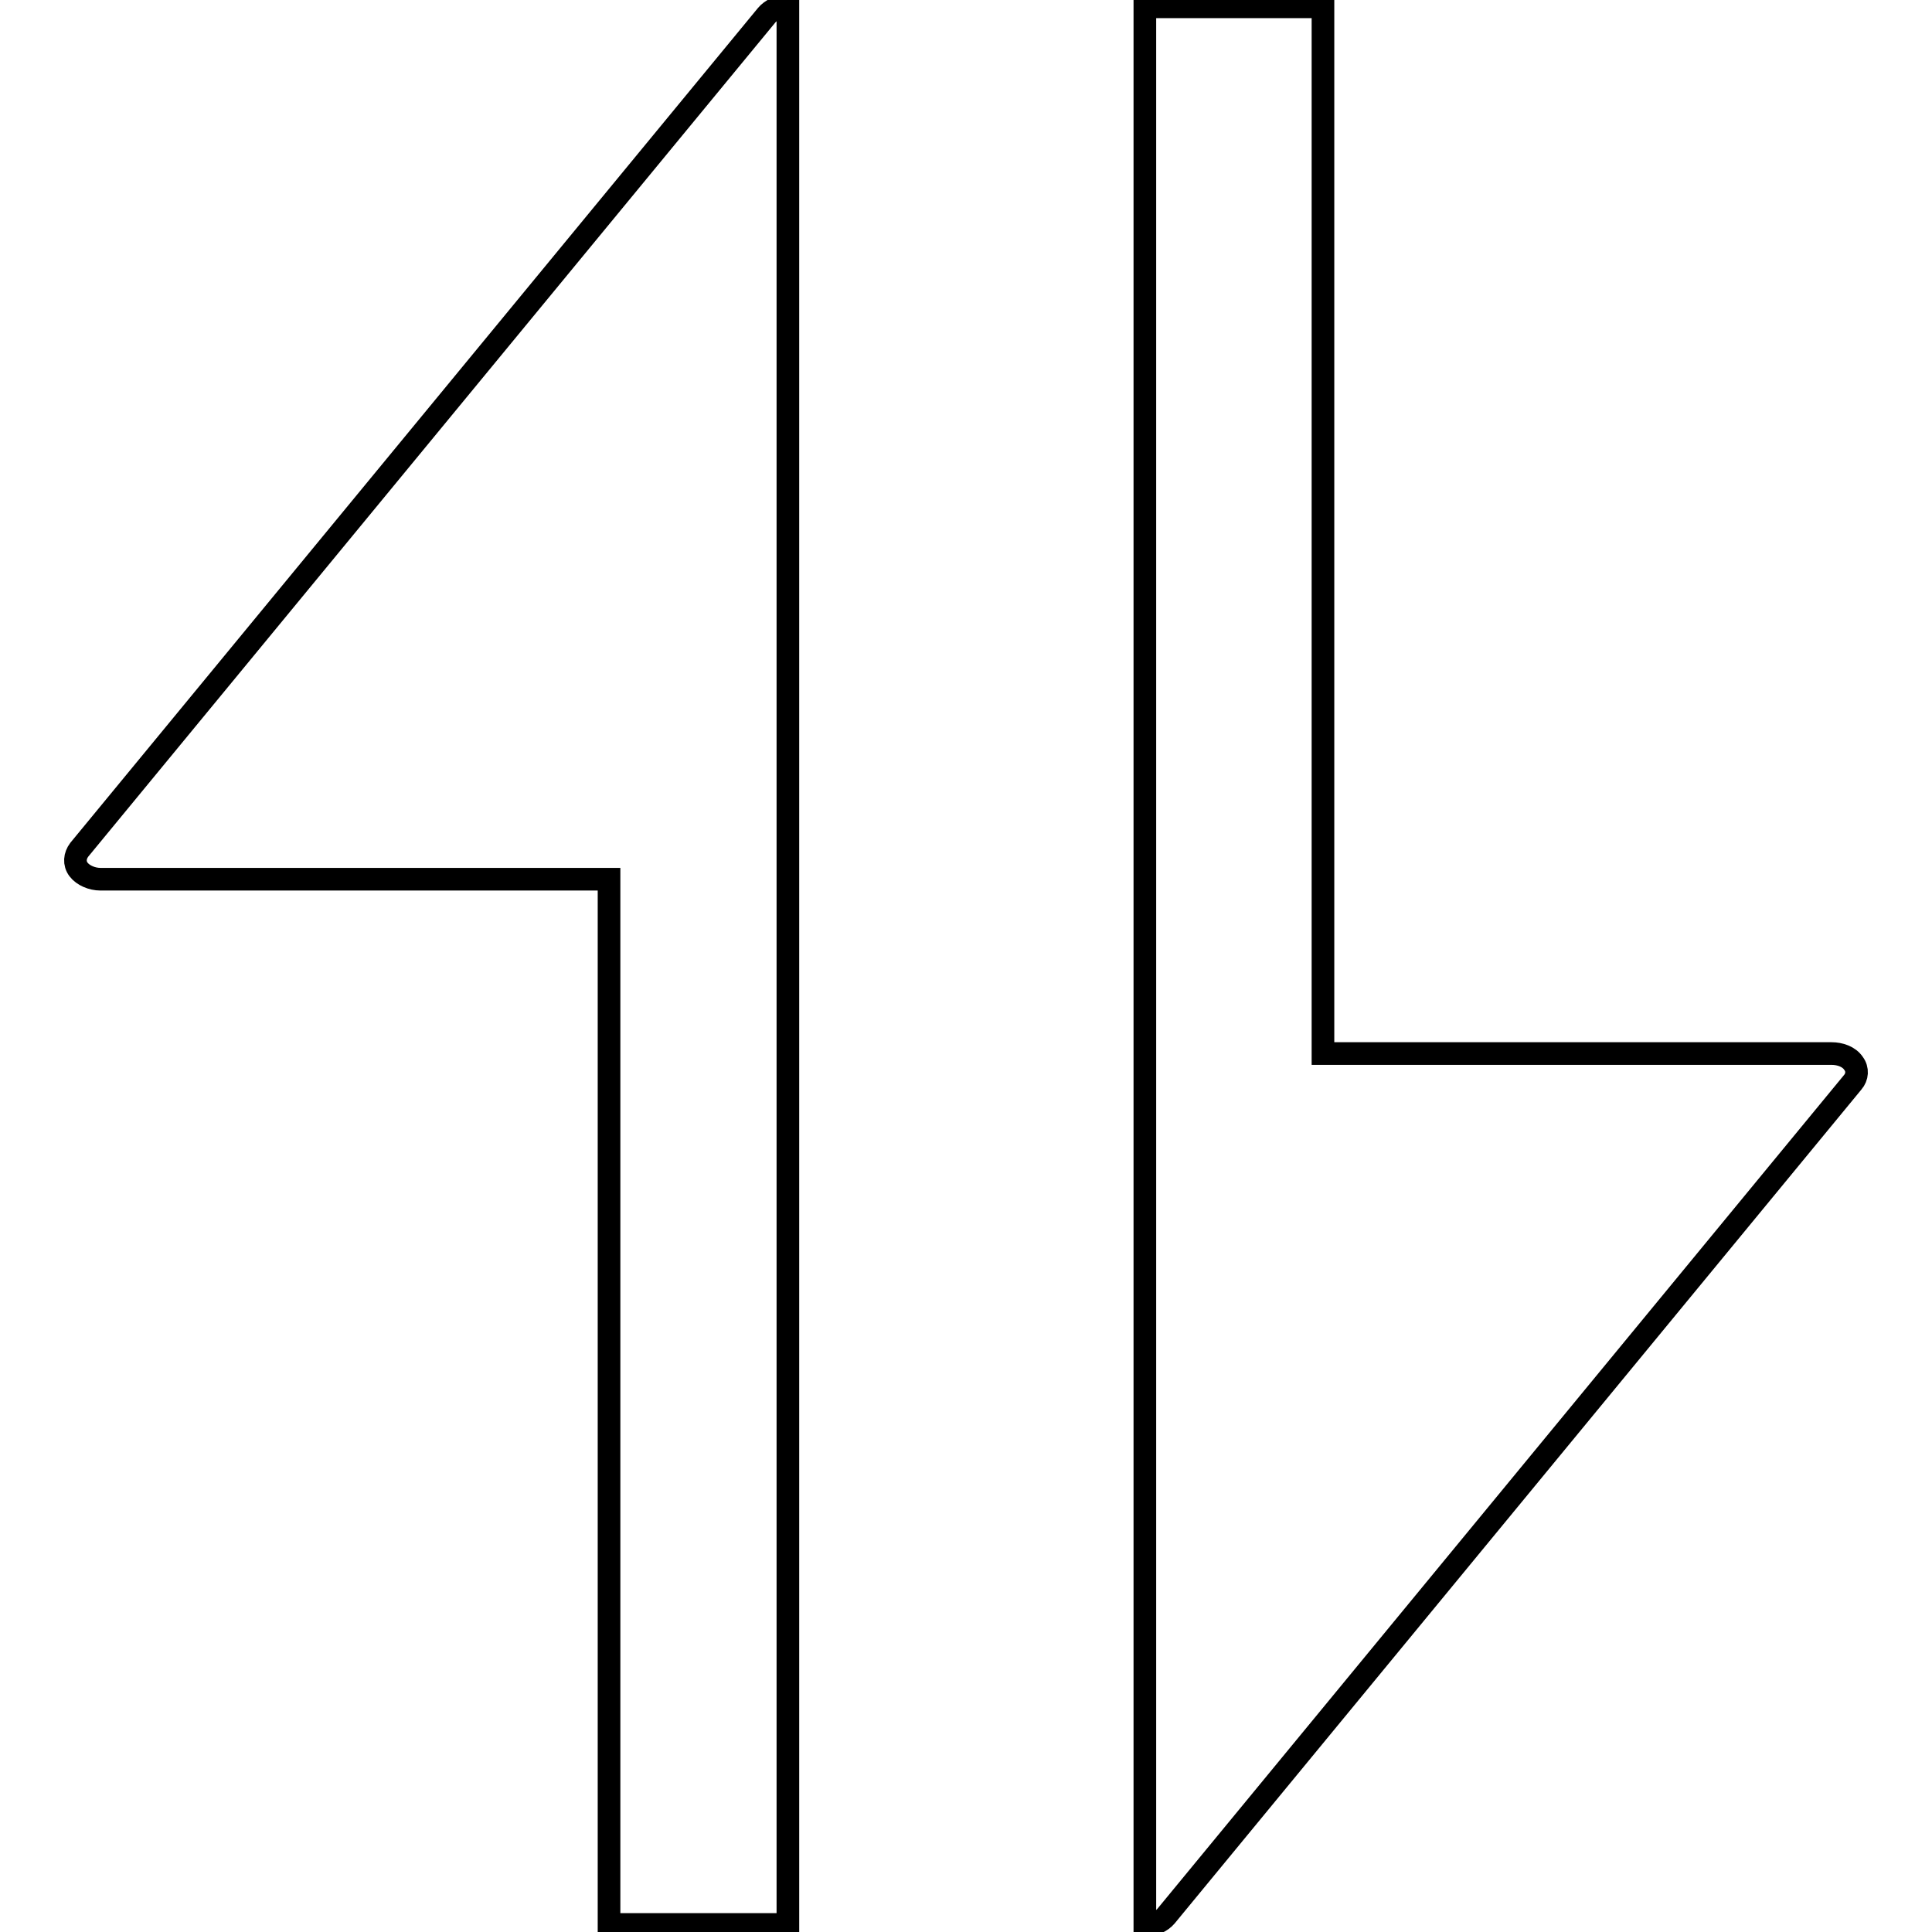
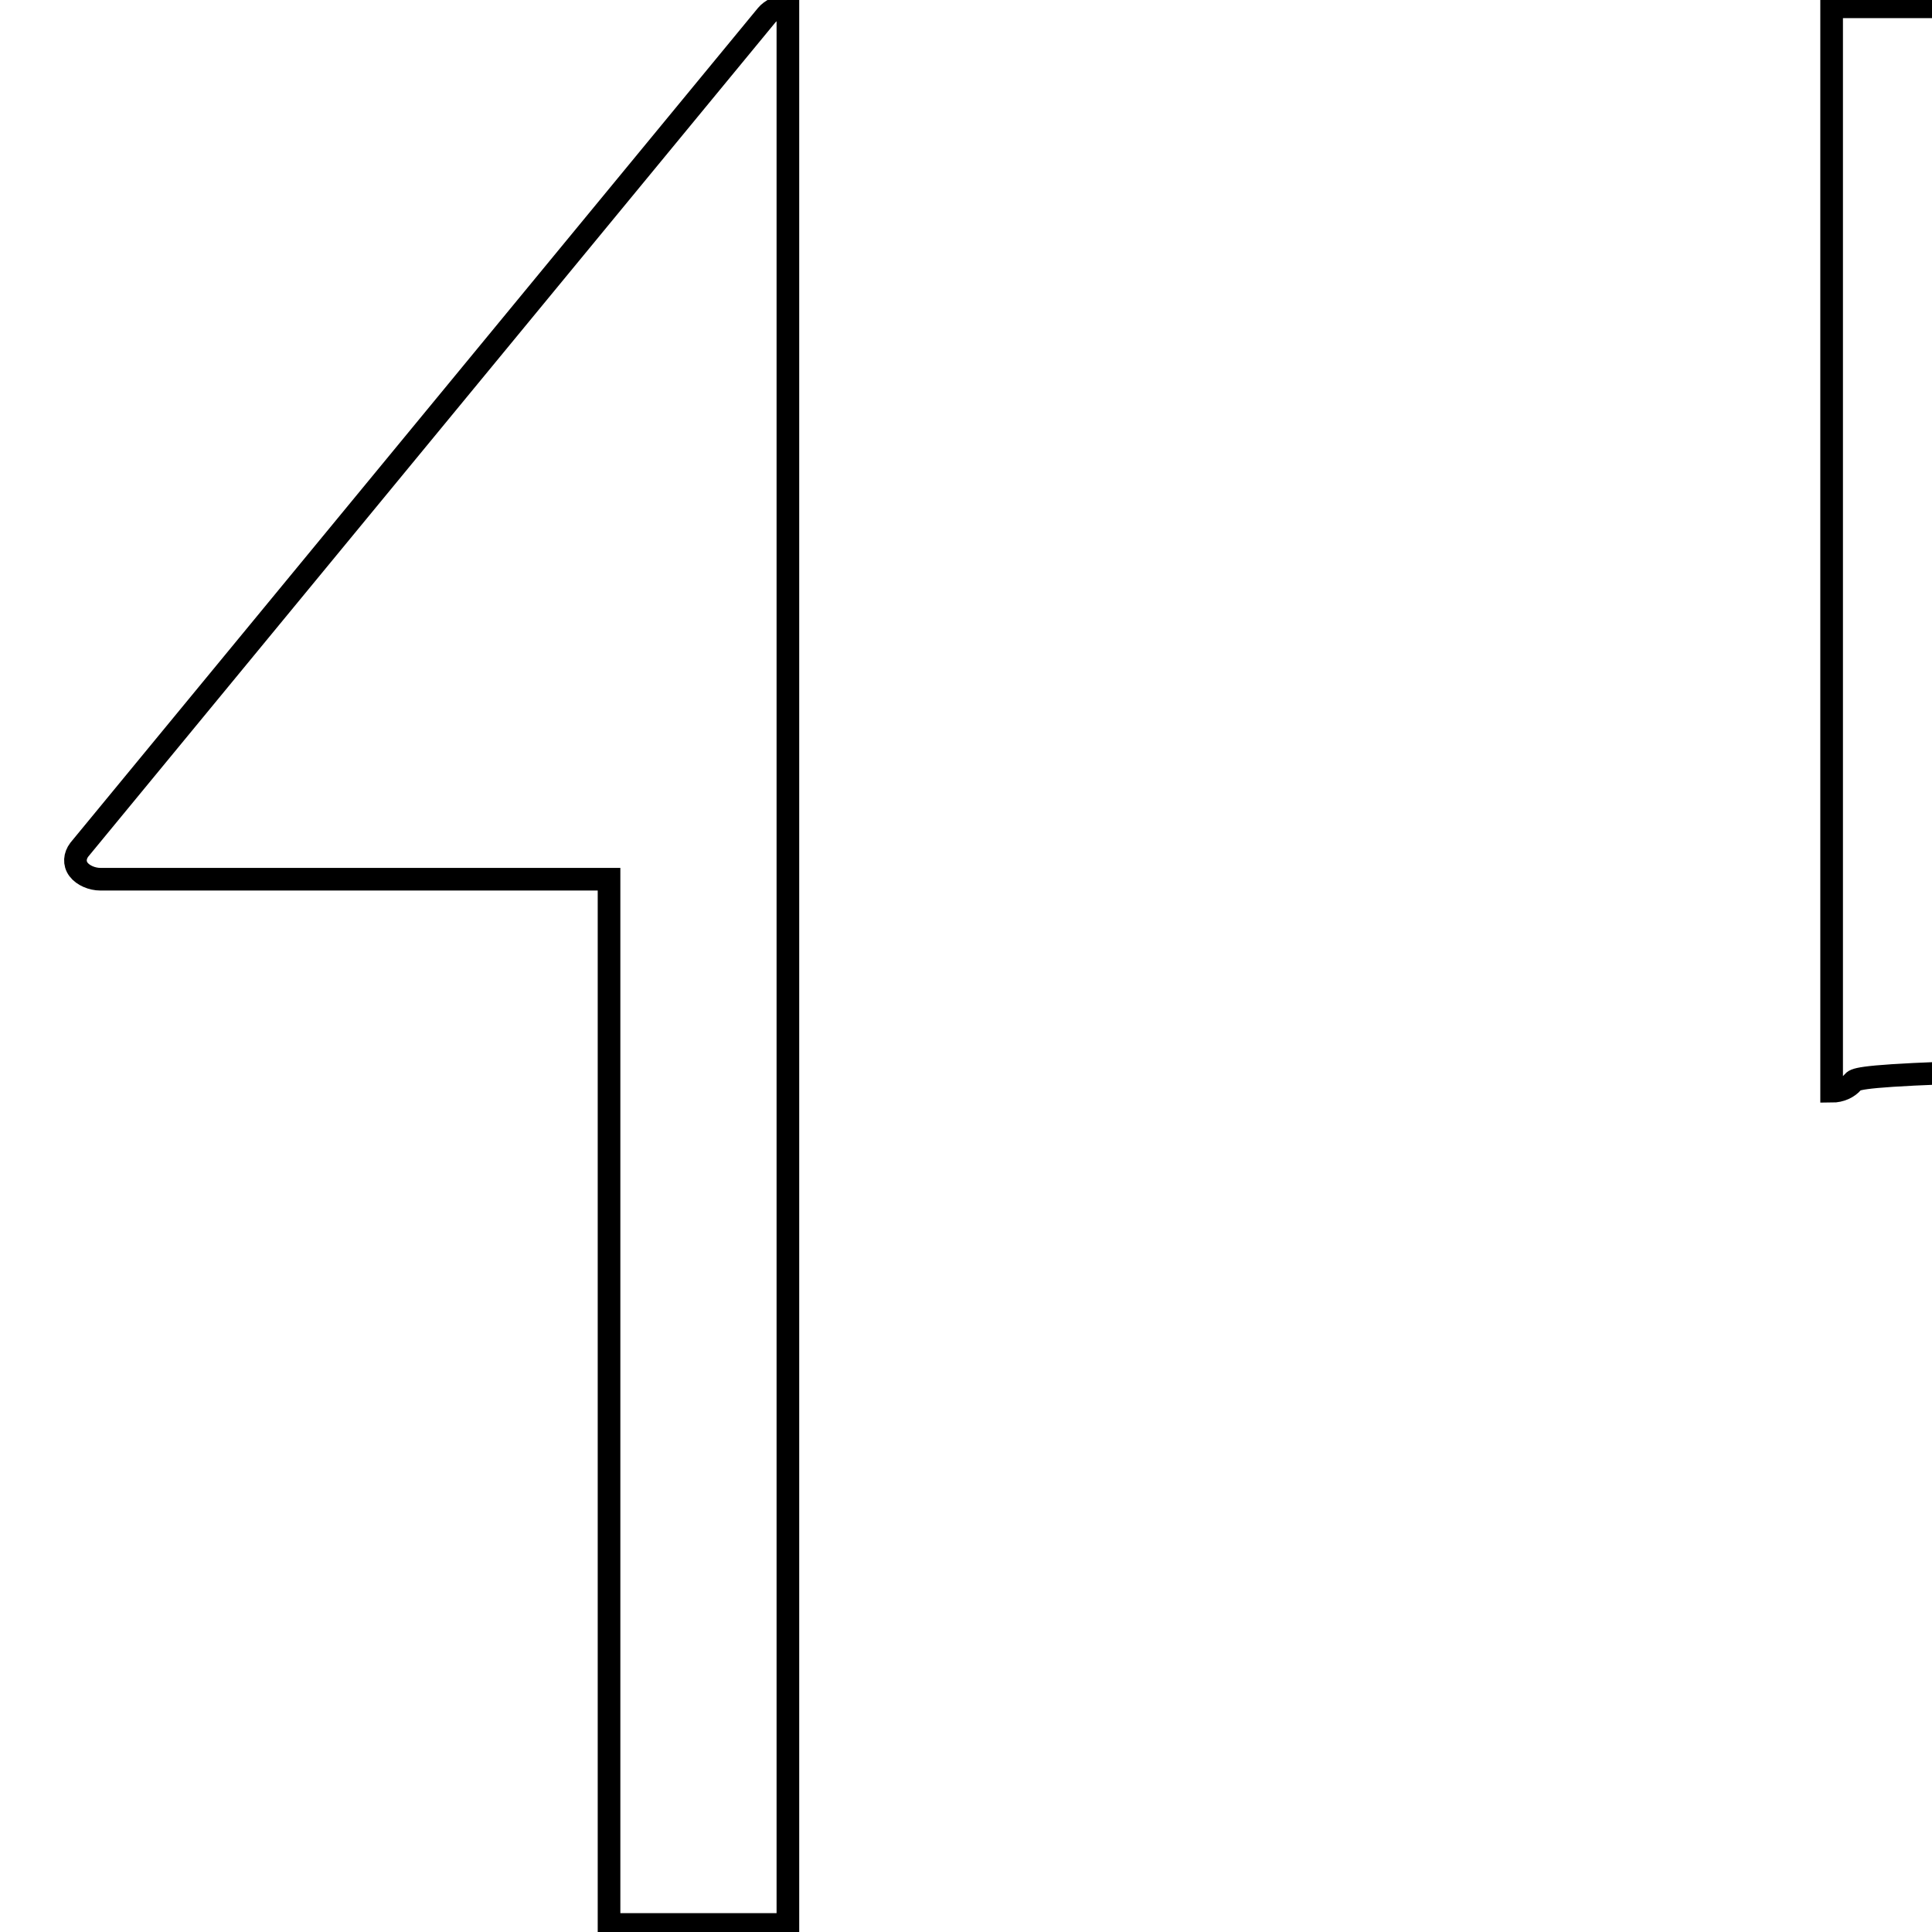
<svg xmlns="http://www.w3.org/2000/svg" version="1.1" x="0px" y="0px" viewBox="0 0 256 256" enable-background="new 0 0 256 256" xml:space="preserve">
  <g>
    <g>
-       <path stroke-width="3" fill-opacity="0" stroke="#000000" d="M245.5,143.4l-91,110.5c-0.6,0.7-1.6,1.2-2.8,1.2v-69.3v-46.2V0.9h23.6v138.7h67.4c1.1,0,2.3,0.4,2.9,1.3C246.2,141.7,246.1,142.7,245.5,143.4L245.5,143.4z M80.7,116.5H13.3c-1.1,0-2.3-0.5-2.9-1.3c-0.6-0.8-0.5-1.8,0.1-2.6L101.6,2c0.6-0.7,1.6-1.2,2.8-1.2v69.3v46.2v138.7H80.7V116.5L80.7,116.5z" />
+       <path stroke-width="3" fill-opacity="0" stroke="#000000" d="M245.5,143.4c-0.6,0.7-1.6,1.2-2.8,1.2v-69.3v-46.2V0.9h23.6v138.7h67.4c1.1,0,2.3,0.4,2.9,1.3C246.2,141.7,246.1,142.7,245.5,143.4L245.5,143.4z M80.7,116.5H13.3c-1.1,0-2.3-0.5-2.9-1.3c-0.6-0.8-0.5-1.8,0.1-2.6L101.6,2c0.6-0.7,1.6-1.2,2.8-1.2v69.3v46.2v138.7H80.7V116.5L80.7,116.5z" />
    </g>
  </g>
</svg>